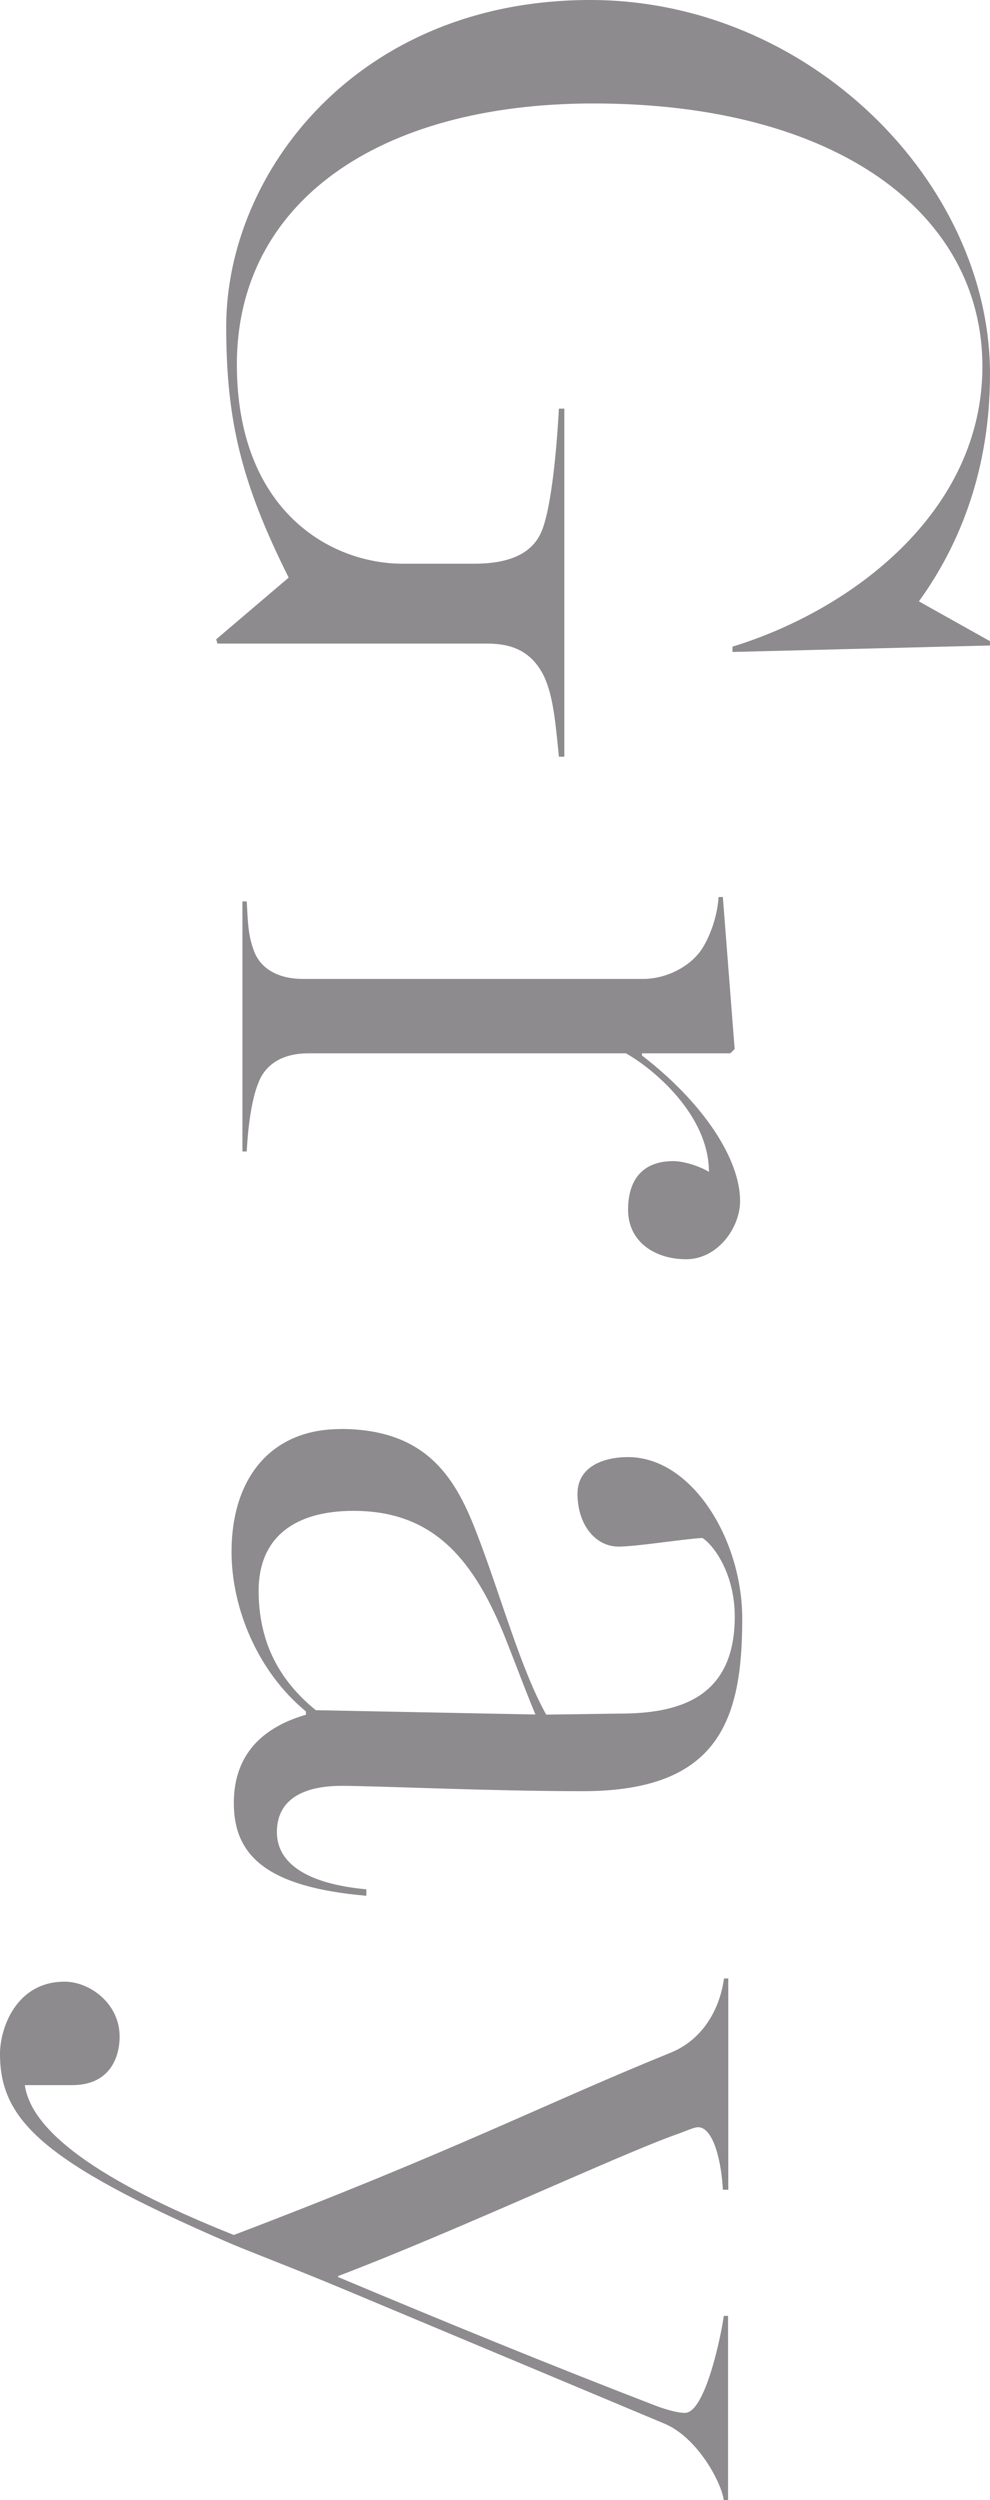
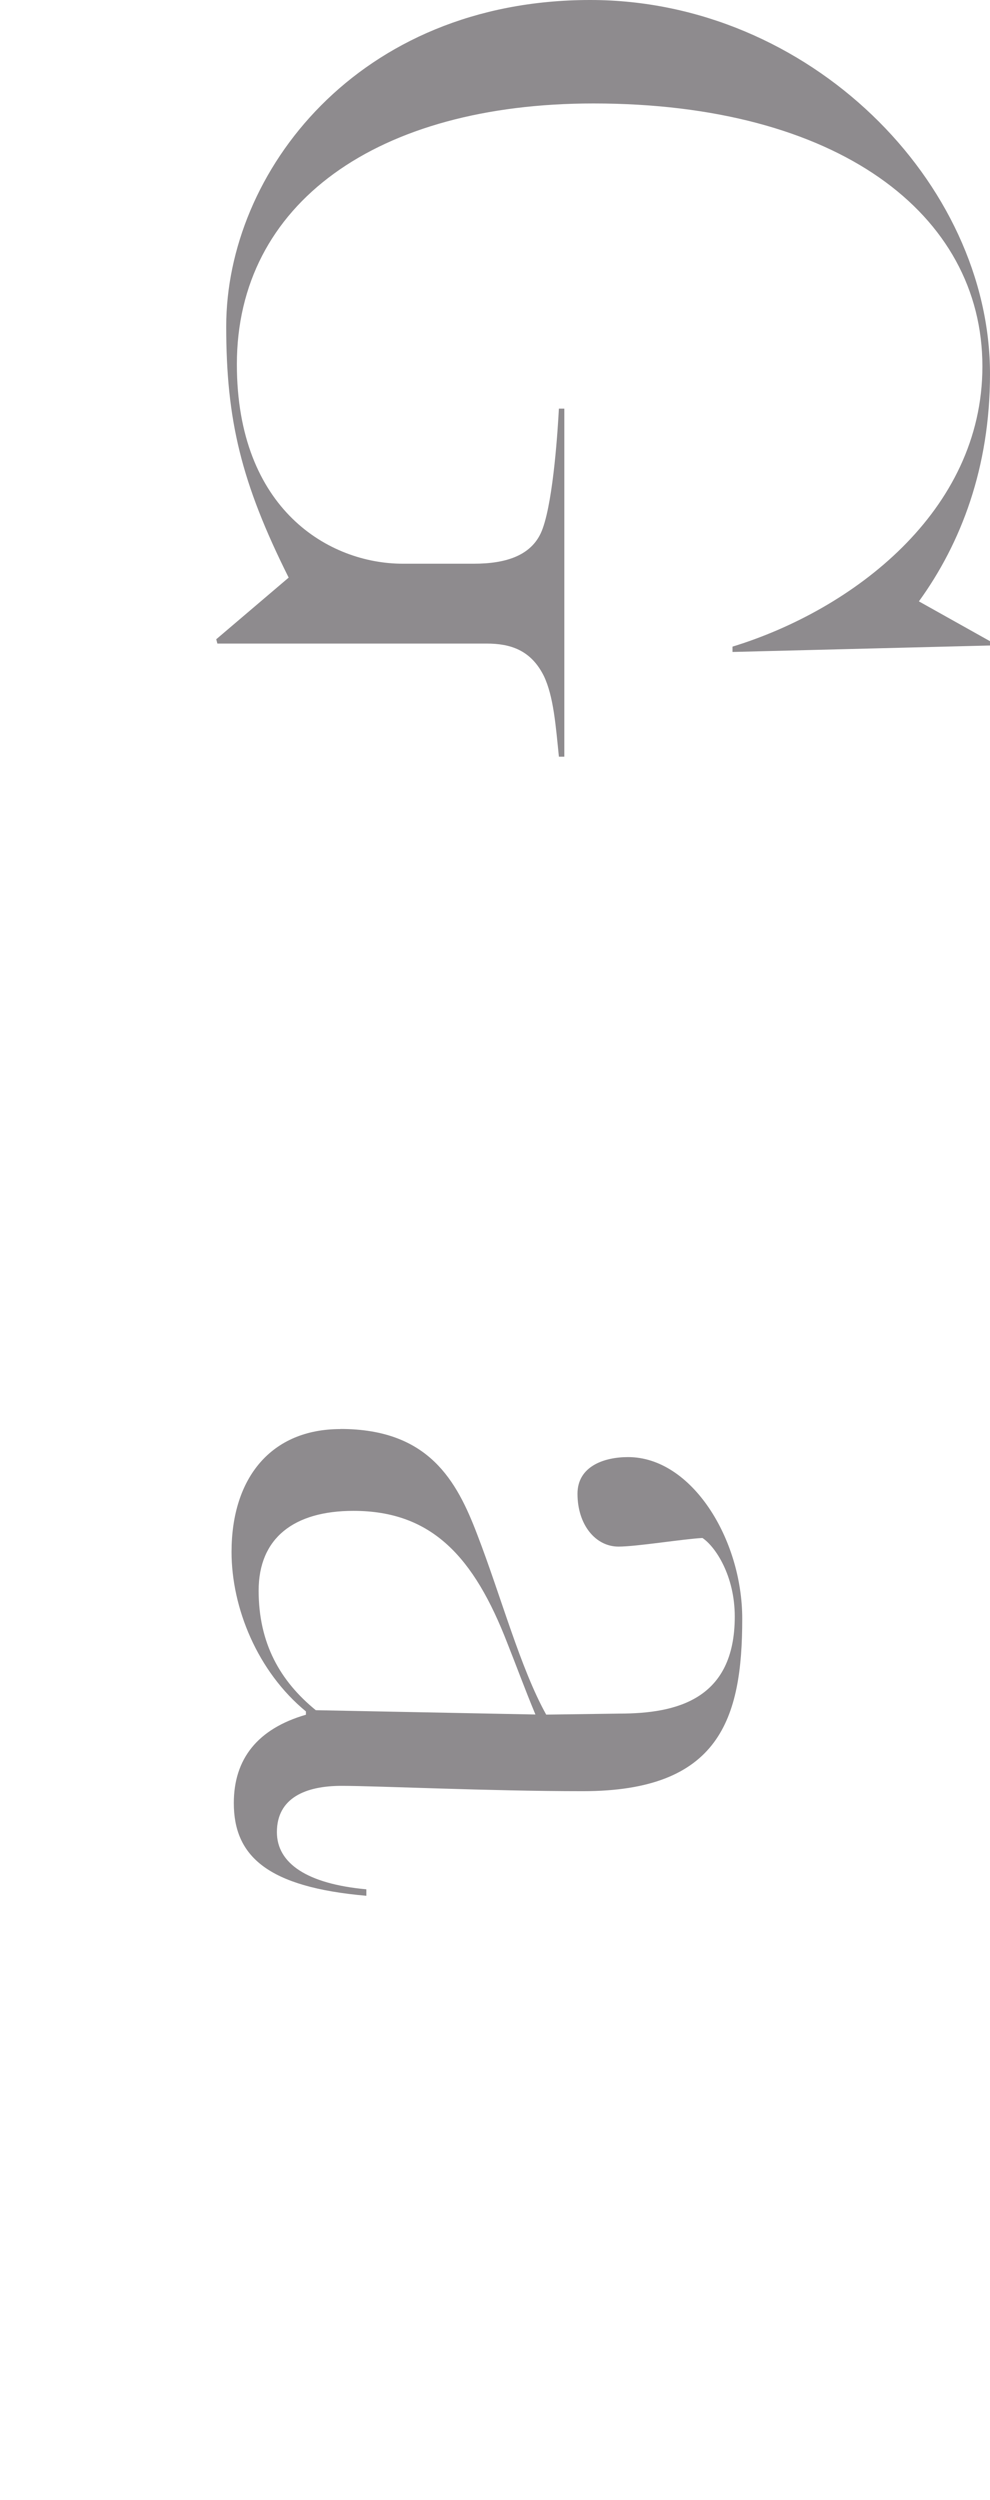
<svg xmlns="http://www.w3.org/2000/svg" id="_レイヤー_2" viewBox="0 0 87.31 220.38">
  <defs>
    <style>.cls-1{fill:none;}.cls-2{fill:#8e8b8e;}</style>
  </defs>
  <g id="design">
    <path class="cls-2" d="M25.46,50.92c-4.18-8.36-5.51-13.87-5.51-22.14C19.95,15.2,31.54,0,52.06,0c19.29,0,35.25,16.06,35.25,32.97,0,8.26-2.56,14.92-6.27,20.04l6.27,3.51v.38l-22.71.57v-.47c10.54-3.23,22.04-11.88,22.04-24.7,0-13.49-12.83-23.18-34.3-23.18-19.1,0-31.45,8.83-31.45,22.99,0,12.83,8.17,17.58,14.63,17.58h6.27c2.75,0,5.23-.67,6.08-3.13.95-2.66,1.33-8.83,1.42-10.54h.48v30.68h-.48c-.28-2.75-.47-5.32-1.33-7.12-1.14-2.28-2.95-2.85-5.04-2.85h-23.75l-.1-.38,6.37-5.42Z" />
-     <path class="cls-2" d="M21.76,79.45c.1,1.71.1,2.85.57,4.18.57,1.81,2.28,2.66,4.37,2.66h30.02c2,0,4.08-1.04,5.13-2.56.76-1.14,1.42-2.95,1.52-4.66h.38l1.04,13.4-.38.38h-7.79v.19c5.42,4.18,8.65,9.12,8.65,12.83,0,2.38-2,5.13-4.75,5.13s-5.13-1.52-5.13-4.37c0-2.47,1.14-4.28,3.99-4.28.95,0,2.38.47,3.14.95,0-5.04-4.94-9.12-7.32-10.45h-28.03c-2.09,0-3.71.85-4.37,2.57-.67,1.61-.95,4.27-1.04,6.08h-.38v-22.04h.38Z" />
    <path class="cls-2" d="M30.02,125.96c7.79,0,10.26,4.56,12.07,9.31,2.09,5.42,3.8,11.78,6.08,15.87l6.46-.09c5.04,0,10.17-1.24,10.17-8.55,0-3.61-1.71-6.17-2.85-6.93-1.71.09-5.79.76-7.41.76-2,0-3.61-1.9-3.61-4.66,0-2.38,2.28-3.23,4.46-3.23,5.61,0,10.07,7.22,10.07,14.25,0,8.83-2,15.2-14.06,15.2-8.27,0-18.15-.47-21.28-.47s-5.7,1.04-5.7,4.08c0,2.75,2.66,4.56,7.89,5.04v.57c-8.74-.76-11.69-3.51-11.69-8.17,0-3.89,2.09-6.55,6.36-7.79v-.29c-4.27-3.51-6.56-9.12-6.56-14.06,0-6.56,3.52-10.83,9.6-10.83ZM27.84,150.75l19.38.38c-.95-2.28-1.71-4.37-2.47-6.27-2.94-7.6-6.65-11.68-13.58-11.68-5.23,0-8.36,2.38-8.36,7.03s1.9,7.98,5.04,10.54Z" />
-     <path class="cls-2" d="M5.7,174.68c2.19,0,4.85,1.9,4.85,4.84,0,1.81-.85,4.28-4.18,4.28H2.19c.57,3.99,6.27,8.36,18.43,13.21,19.48-7.41,27.27-11.5,38.48-16.05,2.85-1.14,4.37-3.8,4.75-6.56h.38v18.62h-.48c-.1-2.18-.76-5.51-2.19-5.51-.38,0-1.14.38-2,.67-5.04,1.8-19.48,8.55-29.74,12.45v.09c9.31,3.9,18.05,7.5,27.93,11.31.76.29,1.9.66,2.66.66,1.81,0,3.23-7.03,3.42-8.55h.38v16.25h-.38c-.19-1.52-2.28-5.51-5.23-6.75l-28.12-11.78c-4.75-1.99-8.83-3.51-10.54-4.27C3.71,190.55,0,186.84,0,181.05c0-2.28,1.43-6.37,5.7-6.37Z" />
    <rect class="cls-1" y="59.66" width="87.31" height="72.07" />
  </g>
</svg>